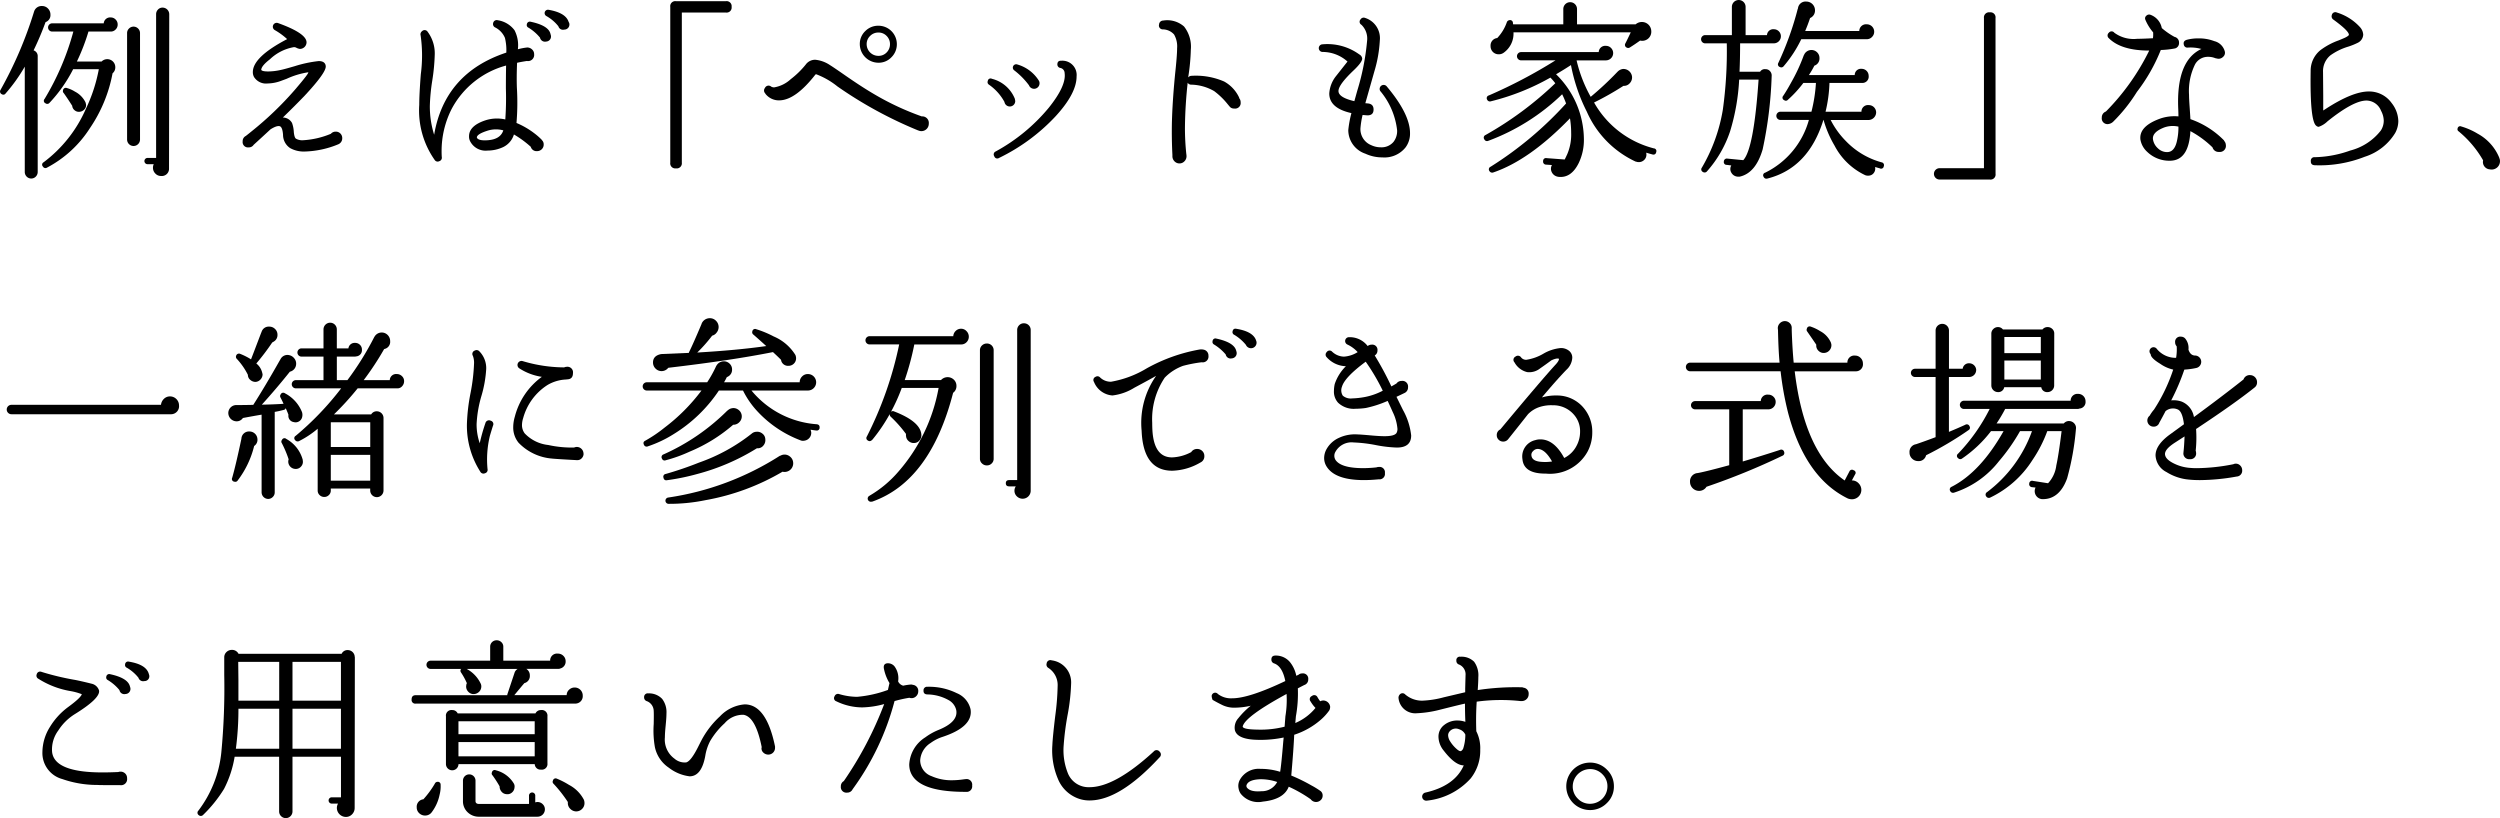
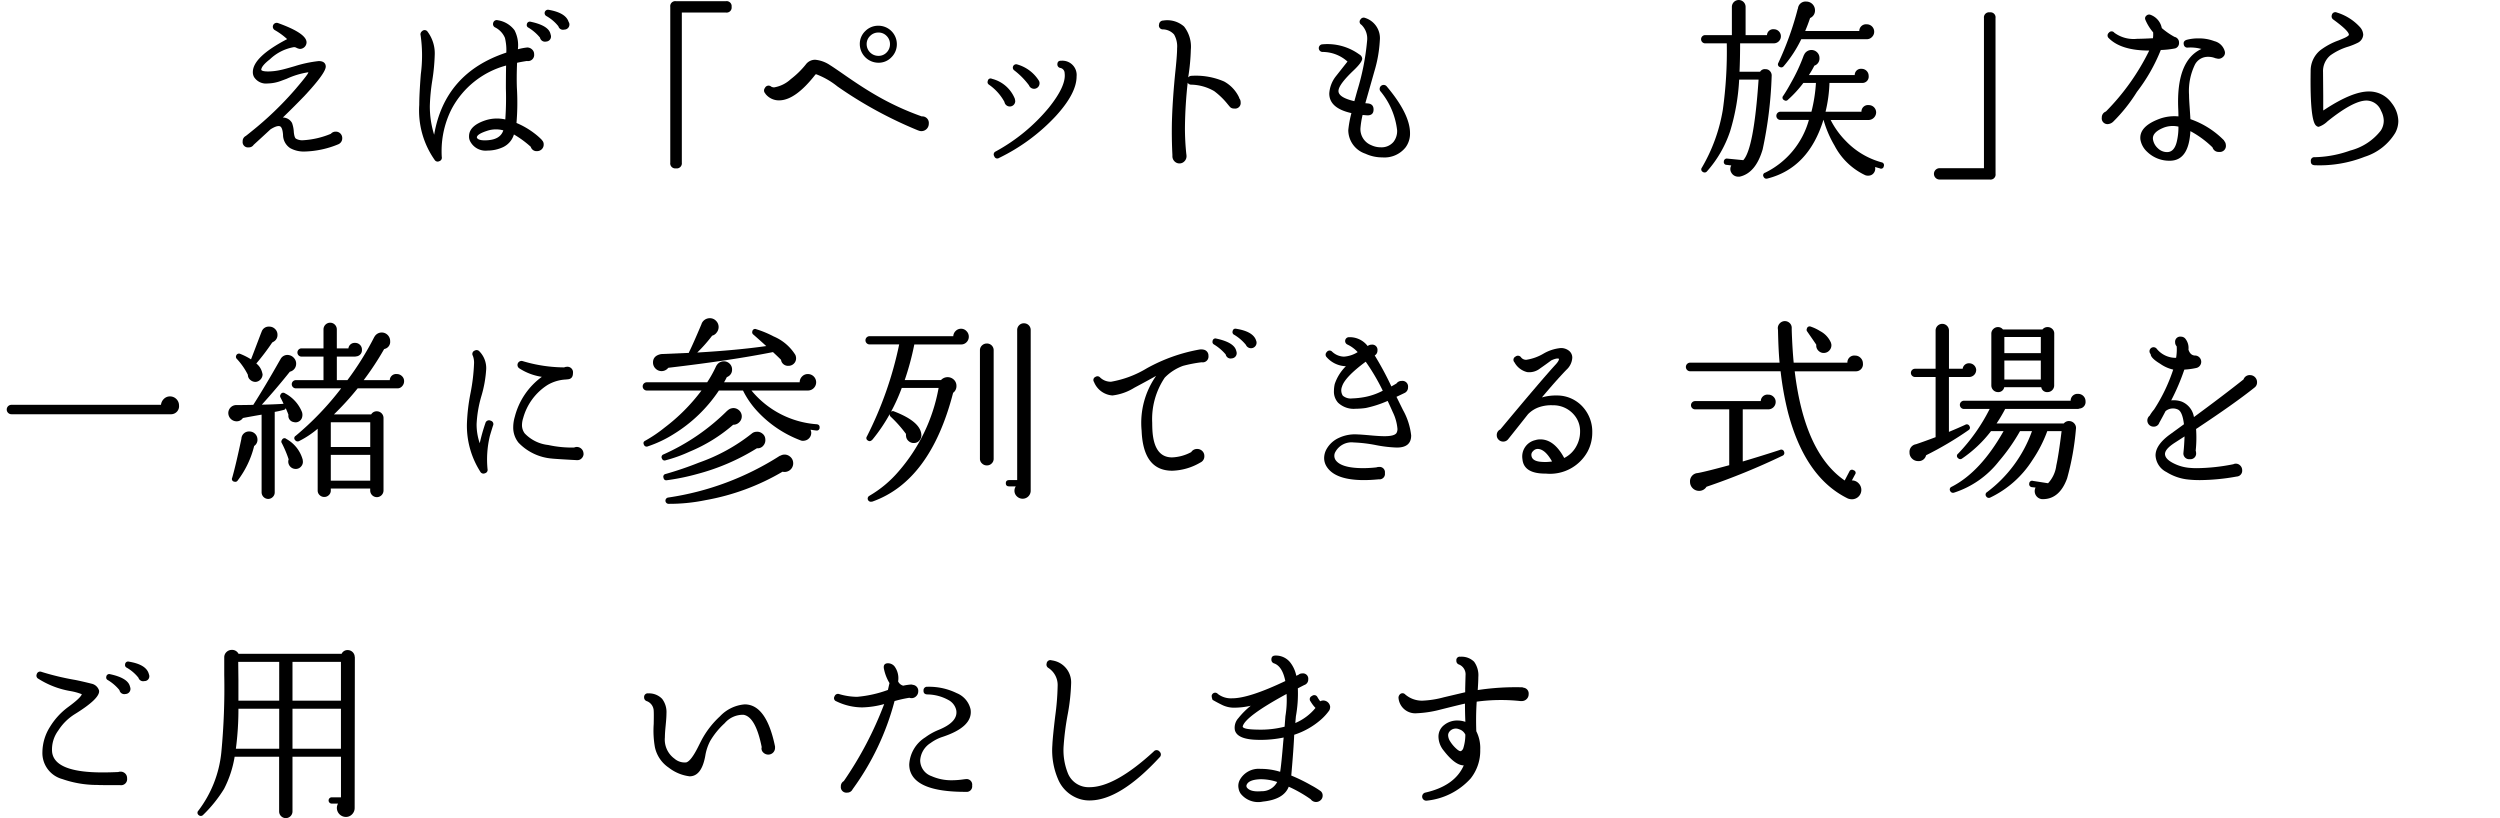
<svg xmlns="http://www.w3.org/2000/svg" width="280.6" height="91.822" viewBox="0 0 280.6 91.822">
  <g id="例えば_ペットも家族_なら_一緒に参列できる_式場を_ご用意いたします_" data-name="例えば ペットも家族 なら 一緒に参列できる 式場を ご用意いたします " transform="translate(-259.071 -3650.51)" style="isolation: isolate">
    <g id="グループ_10491" data-name="グループ 10491" style="isolation: isolate">
-       <path id="パス_755212" data-name="パス 755212" d="M264.733,3652.16a.812.812,0,0,1-.506.815l-.044.021a33.575,33.575,0,0,1-1.342,3.168.669.669,0,0,1,.462.682V3669.8a.738.738,0,0,1-.209.527.715.715,0,0,1-1.034,0,.734.734,0,0,1-.209-.527V3657.99A18.646,18.646,0,0,1,259.7,3661a.3.3,0,0,1-.418.088.329.329,0,0,1-.154-.485,44.729,44.729,0,0,0,3.762-8.777l.022-.066a.879.879,0,0,1,.88-.573.894.894,0,0,1,.671.288A.949.949,0,0,1,264.733,3652.16Zm7.546,1.1a.759.759,0,0,1-.231.56.737.737,0,0,1-.539.233H269a22.994,22.994,0,0,1-1.3,3.365h2.772a.9.9,0,0,1,1.54.639.854.854,0,0,1-.308.681,16.2,16.2,0,0,1-2.53,6.139,12.781,12.781,0,0,1-4.862,4.465.314.314,0,0,1-.418-.131.3.3,0,0,1,.066-.484,14.931,14.931,0,0,0,4.752-6.006,17.878,17.878,0,0,0,1.452-4.446h-2.882a16.157,16.157,0,0,1-2.662,3.786.322.322,0,0,1-.44.043.3.3,0,0,1-.11-.483,29.436,29.436,0,0,0,3.234-7.568h-2.376a.462.462,0,0,1,0-.924h5.786a.717.717,0,0,1,.792-.66.738.738,0,0,1,.539.23A.767.767,0,0,1,272.279,3653.26Zm-3.564,8.91a.67.67,0,0,1-.143.584.819.819,0,0,1-.539.3.726.726,0,0,1-.583-.166.71.71,0,0,1-.275-.516l-.022-.023q-.441-.7-.924-1.385a.305.305,0,0,1-.088-.309.32.32,0,0,1,.44-.263,3.378,3.378,0,0,1,.9.4,2.673,2.673,0,0,1,1.188,1.209Zm6.072,4a.726.726,0,1,1-1.452,0v-11.945a.708.708,0,0,1,.209-.506.715.715,0,0,1,1.034,0,.712.712,0,0,1,.209.506Zm3.256,3.322a.812.812,0,0,1-.9.77.851.851,0,0,1-.638-.276.9.9,0,0,1-.264-.648.874.874,0,0,1,.088-.4h-.66a.352.352,0,1,1,0-.7h.924v-16.127a.734.734,0,0,1,.209-.527.681.681,0,0,1,.517-.219.749.749,0,0,1,.748.746Z" />
      <path id="パス_755213" data-name="パス 755213" d="M297.484,3666.02a.721.721,0,0,1-.44.683,10.493,10.493,0,0,1-3.74.813,3.153,3.153,0,0,1-1.65-.373,1.781,1.781,0,0,1-.814-1.5c-.044-.585-.169-.91-.374-.968s-.55.045-1.034.351q-.879.814-1.892,1.739a.632.632,0,0,1-.55.287.6.6,0,0,1-.682-.682.642.642,0,0,1,.352-.6q.2-.152.66-.527a37.176,37.176,0,0,0,4.818-4.619q1.716-2,1.518-2a9.021,9.021,0,0,0-2.4.725l-.594.22a4.5,4.5,0,0,1-1.54.309,1.591,1.591,0,0,1-1.54-.727,1.128,1.128,0,0,1-.132-.551q0-1.692,3.85-3.7a7.578,7.578,0,0,0-1.386-1.012.436.436,0,0,1,.352-.793q3.19,1.146,3.212,2.157a.749.749,0,0,1-.748.748,1.177,1.177,0,0,1-.44-.155.556.556,0,0,0-.242-.042,5.157,5.157,0,0,0-2.684,1.363c-.645.5-.968.894-.968,1.187q.088.178.792.178a6.78,6.78,0,0,0,1.43-.178c.278-.056.792-.2,1.54-.418a13.928,13.928,0,0,1,2.684-.57q.639,0,.77.439a.926.926,0,0,1,.022.176q0,.728-2.376,3.278-1.056,1.1-2.442,2.443a1.184,1.184,0,0,1,1.034.615,3.52,3.52,0,0,1,.2,1.033c.044.412.125.655.242.727a1.4,1.4,0,0,0,.77.176,9.5,9.5,0,0,0,3.146-.725.709.709,0,0,1,.55-.242.714.714,0,0,1,.726.725Z" />
      <path id="パス_755214" data-name="パス 755214" d="M320.094,3666.725a.714.714,0,0,1-.22.539.745.745,0,0,1-.528.209.663.663,0,0,1-.7-.485,11.322,11.322,0,0,0-1.892-1.386,2.3,2.3,0,0,1-1.188,1.408,4.127,4.127,0,0,1-1.782.4,1.946,1.946,0,0,1-1.914-.99,1.122,1.122,0,0,1-.154-.615q0-1.189,1.87-1.8a4.238,4.238,0,0,1,2.2-.088,33.925,33.925,0,0,0,.066-3.476q0-1.3.022-2.575a9.811,9.811,0,0,0-6.116,4.885,10.447,10.447,0,0,0-1.122,4.774c0,.22.007.425.022.617a.4.4,0,0,1-.286.461.391.391,0,0,1-.506-.131,9.639,9.639,0,0,1-1.738-6.184c0-.8.059-1.957.176-3.453a15.981,15.981,0,0,0-.022-4.355.425.425,0,0,1,.154-.463.4.4,0,0,1,.638.066,4.05,4.05,0,0,1,.792,2.574,22.22,22.22,0,0,1-.275,2.881,22.067,22.067,0,0,0-.275,2.862,10.584,10.584,0,0,0,.484,3.234q1.188-6.932,8.1-9.219a5.849,5.849,0,0,0-.154-1.65,2.324,2.324,0,0,0-1.122-1.188.413.413,0,0,1-.2-.484.409.409,0,0,1,.528-.309,2.884,2.884,0,0,1,1.87,1.123,3.658,3.658,0,0,1,.374,2.133,6.769,6.769,0,0,1,1.034-.2.783.783,0,0,1,.561.221.7.7,0,0,1,.231.527.69.69,0,0,1-.792.77h-.044q-.705.111-1.078.2-.066,1.581-.022,2.793a27.563,27.563,0,0,1-.044,3.961,9.1,9.1,0,0,1,1.98,1.142,7.461,7.461,0,0,1,.836.727l.066.088A.626.626,0,0,1,320.094,3666.725Zm-4.532-1.584a3.134,3.134,0,0,0-1.65,0q-1.3.394-1.32.791l.022.066q.175.264.858.264Q315.209,3666.262,315.562,3665.141Zm5.324-10.715a.566.566,0,0,1-.506.748.575.575,0,0,1-.7-.44,5.094,5.094,0,0,0-1.3-1.123.315.315,0,0,1-.176-.373.339.339,0,0,1,.44-.285c1.3.277,2.038.719,2.2,1.318Zm2.068-1.342a.57.57,0,0,1-.55.748.535.535,0,0,1-.66-.373,4.605,4.605,0,0,0-1.342-1.145.377.377,0,0,1,.242-.705q1.914.332,2.244,1.344Z" />
      <path id="パス_755215" data-name="パス 755215" d="M341.187,3651.279a.564.564,0,0,1-.638.639H335.6v16.852a.574.574,0,0,1-.66.638.564.564,0,0,1-.638-.638v-17.491a.563.563,0,0,1,.638-.636h5.61A.563.563,0,0,1,341.187,3651.279Z" />
      <path id="パス_755216" data-name="パス 755216" d="M363.319,3664.393a.828.828,0,0,1-.836.836.759.759,0,0,1-.308-.067h-.022a46.74,46.74,0,0,1-9.086-4.949,8.683,8.683,0,0,0-2.376-1.365c-.059,0-.1.015-.11.045q-2.2,2.815-3.982,2.88a1.917,1.917,0,0,1-1.628-.748V3661a.452.452,0,0,1-.044-.615.445.445,0,0,1,.7-.155.649.649,0,0,0,.33.088,3.628,3.628,0,0,0,1.87-.924,9.817,9.817,0,0,0,1.672-1.628,1.3,1.3,0,0,1,1.078-.549,3.568,3.568,0,0,1,1.672.615q.264.155,1.5,1.012,2.112,1.473,3.564,2.31a30.451,30.451,0,0,0,5.214,2.42A.735.735,0,0,1,363.319,3664.393Zm-3.586-8.932a2.033,2.033,0,0,1-.605,1.473,1.971,1.971,0,0,1-1.463.617,2.1,2.1,0,0,1-2.09-2.09,1.971,1.971,0,0,1,.616-1.463,2.027,2.027,0,0,1,1.474-.6,2.066,2.066,0,0,1,2.068,2.068Zm-.77,0a1.268,1.268,0,0,0-.374-.914,1.24,1.24,0,0,0-.924-.385,1.274,1.274,0,0,0-.935.385,1.247,1.247,0,0,0-.385.914,1.313,1.313,0,0,0,1.32,1.318,1.235,1.235,0,0,0,.924-.384A1.293,1.293,0,0,0,358.963,3655.461Z" />
      <path id="パス_755217" data-name="パス 755217" d="M373.021,3661.84a.609.609,0,0,1-1.21.111,5.636,5.636,0,0,0-1.738-1.937.334.334,0,0,1-.132-.418.313.313,0,0,1,.462-.242,3.75,3.75,0,0,1,2.574,2.244Zm6.886-2.75q0,1.893-2.332,4.445a21.49,21.49,0,0,1-6.38,4.707.348.348,0,0,1-.528-.2.355.355,0,0,1,.154-.529,20.411,20.411,0,0,0,5.962-4.907q1.98-2.463,1.782-3.892a.594.594,0,0,0-.451-.572.4.4,0,0,1-.363-.44c.015-.266.162-.389.44-.375A1.6,1.6,0,0,1,379.907,3659.09Zm-4.158.769a.614.614,0,0,1-1.188.221,8.506,8.506,0,0,0-1.65-1.672.377.377,0,0,1,.352-.66,4.228,4.228,0,0,1,2.4,1.8A.534.534,0,0,1,375.749,3659.859Z" />
      <path id="パス_755218" data-name="パス 755218" d="M398.321,3661.994a.622.622,0,0,1-.7.7.7.7,0,0,1-.418-.109l-.132-.131-.22-.266a8.245,8.245,0,0,0-1.5-1.451,5.371,5.371,0,0,0-2.574-.726.433.433,0,0,1-.4-.219,50.122,50.122,0,0,0-.308,5.037,28.362,28.362,0,0,0,.154,2.971,1.446,1.446,0,0,1,.023.242.8.8,0,0,1-.232.57.771.771,0,0,1-1.122,0,.8.8,0,0,1-.23-.57v-.154q-.067-1.322-.067-2.662,0-2.621.374-6.448.221-2.045.22-2.838a2.691,2.691,0,0,0-.341-1.56,1.722,1.722,0,0,0-1.243-.572.43.43,0,0,1-.44-.551.462.462,0,0,1,.462-.44,2.848,2.848,0,0,1,2.343.67,3.673,3.673,0,0,1,.759,2.608,22.888,22.888,0,0,1-.286,3.037v.066a.456.456,0,0,1,.352-.178,7.968,7.968,0,0,1,3.674.639,3.97,3.97,0,0,1,1.694,1.826l-.021.022A.708.708,0,0,1,398.321,3661.994Z" />
      <path id="パス_755219" data-name="パス 755219" d="M416.83,3667.055a3.026,3.026,0,0,1-2.6,1.121,4.49,4.49,0,0,1-1.914-.418,2.8,2.8,0,0,1-1.914-2.639,11.993,11.993,0,0,1,.352-1.914q-2.485-.551-2.486-2.2a3.482,3.482,0,0,1,.726-1.914q.66-.836,1.32-1.672a4.189,4.189,0,0,0-2.794-1.078.429.429,0,0,1,0-.858,6.093,6.093,0,0,1,4.07,1.1l.132.088a.584.584,0,0,1,.242.4q.021.4-.968,1.342-1.693,1.607-1.694,2.311,0,.726,1.782,1.142l.33-1.187a27.21,27.21,0,0,0,1.1-5.588,2.154,2.154,0,0,0-.638-1.8.388.388,0,0,1-.088-.615.408.408,0,0,1,.506-.154,2.383,2.383,0,0,1,1.65,2.508,14.673,14.673,0,0,1-.616,3.5q-.506,1.783-1.012,3.564l.242.022q.682.044.682.683c0,.44-.227.658-.682.658-.029,0-.213-.013-.55-.043a9.946,9.946,0,0,0-.242,1.518,1.938,1.938,0,0,0,1.21,1.871,2.485,2.485,0,0,0,1.078.24,1.749,1.749,0,0,0,1.43-.615,1.987,1.987,0,0,0,.4-1.3,8.3,8.3,0,0,0-1.892-4.4.448.448,0,0,1,.7-.551q2.64,3.126,2.64,5.279A2.572,2.572,0,0,1,416.83,3667.055Z" />
-       <path id="パス_755220" data-name="パス 755220" d="M444.961,3667.582a.307.307,0,0,1-.418.264c-.22-.059-.454-.123-.7-.2a1.568,1.568,0,0,1,.022.264.814.814,0,0,1-.286.584.835.835,0,0,1-.616.209.643.643,0,0,1-.286-.066v.021a11.085,11.085,0,0,1-5.5-5.609,19.553,19.553,0,0,1-1.781-5.237q-.771.507-1.673,1.034a10.276,10.276,0,0,1,3.124,7.238,5.985,5.985,0,0,1-.572,2.707q-.858,1.758-2.332,1.561l-.087-.022a.929.929,0,0,1-.639-.551.841.841,0,0,1,.044-.746l-.659-.045a.334.334,0,0,1-.33-.4.312.312,0,0,1,.374-.33l2.045.154c.015-.014.11-.213.287-.594a5.608,5.608,0,0,0,.44-2.4,10.031,10.031,0,0,0-.133-1.627q-4.531,4.685-8.6,6.072a.354.354,0,0,1-.44-.154.315.315,0,0,1,.133-.485,40.379,40.379,0,0,0,8.469-7.1,9.524,9.524,0,0,0-.44-1.035,23.815,23.815,0,0,1-8.316,5.236.326.326,0,0,1-.418-.176.314.314,0,0,1,.132-.484,38.722,38.722,0,0,0,7.832-5.809,5.664,5.664,0,0,0-.549-.636,26.21,26.21,0,0,1-6.688,2.662.341.341,0,0,1-.418-.2.313.313,0,0,1,.2-.461,55.886,55.886,0,0,0,7.48-3.938H429.8a.463.463,0,0,1,0-.926h8.713a.728.728,0,0,1,.814-.7.779.779,0,0,1,.571.242.815.815,0,0,1-.571,1.387h-3.3a15.541,15.541,0,0,0,1.584,4.092,35.567,35.567,0,0,0,2.949-2.75l.065-.066a1.019,1.019,0,0,1,.594-.309.959.959,0,0,1,.694.23.971.971,0,0,1,.34.651.948.948,0,0,1-.264.724.853.853,0,0,1-.7.287,33.3,33.3,0,0,1-3.3,1.87,10.765,10.765,0,0,0,6.71,5.148A.3.3,0,0,1,444.961,3667.582Zm-.549-13.553a1.018,1.018,0,0,1-1.255,1.035q-.615.439-1.144.77a.335.335,0,0,1-.351.021.327.327,0,0,1-.155-.482q.154-.287.6-1.232H428.945a2.627,2.627,0,0,1-1.1,2.287.914.914,0,0,1-.55.176.9.9,0,0,1-.923-.924.84.84,0,0,1,.748-.9A4.905,4.905,0,0,0,428.2,3653a.349.349,0,0,1,.264-.221.318.318,0,0,1,.418.288c0,.013.008.074.022.175h5.632v-1.717a.77.77,0,1,1,1.54,0v1.717h6.578a1.054,1.054,0,0,1,.7-.263,1.048,1.048,0,0,1,1.057,1.054Z" />
      <path id="パス_755221" data-name="パス 755221" d="M458.958,3654.58a.79.79,0,0,1-.792.793h-3.785q0,1.693-.066,3.19h2.31a.612.612,0,0,1,.617-.288.639.639,0,0,1,.506.233.721.721,0,0,1,.175.539,45.94,45.94,0,0,1-1.011,8.226q-.771,2.643-2.553,3.059a1.135,1.135,0,0,1-.308,0,.87.87,0,0,1-.659-.451.786.786,0,0,1,0-.8l-.506-.066a.311.311,0,0,1-.33-.373.334.334,0,0,1,.4-.33l1.781.175q1.188-1.276,1.717-9.043h-2.179a24.061,24.061,0,0,1-1.012,5.788,12.912,12.912,0,0,1-2.6,4.509.336.336,0,0,1-.462.067.318.318,0,0,1-.111-.485,18.935,18.935,0,0,0,2.354-6.511,47.693,47.693,0,0,0,.441-7.436h-2.421a.463.463,0,0,1,0-.926h2.993v-3.168a.77.77,0,0,1,1.54,0v3.168h2.4a.7.7,0,0,1,.77-.658.789.789,0,0,1,.792.791Zm11.549,14.586a.3.3,0,0,1-.44.242c-.161-.045-.337-.095-.527-.154v.066a.8.8,0,0,1-.165.616.731.731,0,0,1-.54.287.929.929,0,0,1-.4-.045,7.488,7.488,0,0,1-3.454-3.323,12.111,12.111,0,0,1-1.232-2.88h-.022q-1.671,5.41-6.292,6.578a.342.342,0,0,1-.418-.2.3.3,0,0,1,.176-.461,9.358,9.358,0,0,0,4.907-5.918h-3.19a.462.462,0,0,1,0-.924h3.476a17.075,17.075,0,0,0,.506-3.235h-1.409a12.927,12.927,0,0,1-1.737,1.893.3.3,0,0,1-.418.043.3.3,0,0,1-.11-.484q.44-.66.88-1.473a19.666,19.666,0,0,0,1.43-3.08l.022-.024a.9.9,0,0,1,1.473-.306.864.864,0,0,1,.265.636.842.842,0,0,1-.572.86,10.238,10.238,0,0,1-.616,1.055h5.147a.692.692,0,0,1,.77-.7.787.787,0,0,1,.792.791.706.706,0,0,1-.748.793h-3.651a15.824,15.824,0,0,1-.44,3.235H468a.73.73,0,0,1,.813-.748.825.825,0,0,1,.836.836.868.868,0,0,1-.836.836h-4.268a9.432,9.432,0,0,0,1.717,2.375,8.753,8.753,0,0,0,4,2.377A.316.316,0,0,1,470.507,3669.166Zm-1.077-15.092a.812.812,0,0,1-.243.582.785.785,0,0,1-.593.254h-7.348a13.92,13.92,0,0,1-1.98,3.035.33.33,0,0,1-.418.09.315.315,0,0,1-.177-.463,34.746,34.746,0,0,0,2.179-6.072l.022-.021a.858.858,0,0,1,.945-.793.978.978,0,0,1,.969.968.91.91,0,0,1-.551.881q-.241.725-.549,1.451h6.071a.757.757,0,0,1,.837-.748.828.828,0,0,1,.836.836Z" />
      <path id="パス_755222" data-name="パス 755222" d="M483.052,3670.023a.565.565,0,0,1-.638.639H476.8a.638.638,0,1,1,0-1.275h4.95v-16.852a.574.574,0,0,1,.66-.639.564.564,0,0,1,.638.639Z" />
      <path id="パス_755223" data-name="パス 755223" d="M503.645,3655.307a.613.613,0,0,1-.44.636,9.792,9.792,0,0,1-1.606.178,19.639,19.639,0,0,1-2.684,4.707,18.19,18.19,0,0,1-2.663,3.344.973.973,0,0,1-.55.264.641.641,0,0,1-.725-.725.7.7,0,0,1,.461-.684,25.93,25.93,0,0,0,4.862-6.841q-3.145,0-4.531-1.385a.4.4,0,0,1,0-.617.384.384,0,0,1,.615,0,3.661,3.661,0,0,0,2.574.681q.594,0,1.76-.064a3.308,3.308,0,0,0,.022-.66,5.38,5.38,0,0,1-.88-1.43.376.376,0,0,1,.11-.43.437.437,0,0,1,.44-.121,1.979,1.979,0,0,1,1.3,1.5,7.988,7.988,0,0,0,1.43.99A.639.639,0,0,1,503.645,3655.307Zm5.257,11.484a.68.68,0,0,1-.769.77.7.7,0,0,1-.727-.506,10.9,10.9,0,0,0-2.485-1.826q-.177,3.321-2.311,3.322a3.567,3.567,0,0,1-2.529-.99,2.412,2.412,0,0,1-.77-1.387q-.177-1.539,2.354-2.4a4.98,4.98,0,0,1,1.914-.2c0-.25-.008-.527-.022-.836q-.242-5.41,2.6-6.732a4.5,4.5,0,0,0-1.517-.155.4.4,0,0,1-.462-.351q-.088-.4.351-.527a5.021,5.021,0,0,1,1.277-.155,4.839,4.839,0,0,1,1.8.309,1.613,1.613,0,0,1,1.189,1.209.609.609,0,0,1-.209.56.723.723,0,0,1-.562.209l-.307-.064a2.1,2.1,0,0,0-.815-.154,1.638,1.638,0,0,0-1.452.836,6.774,6.774,0,0,0-.681,3.431q0,.439.066,1.363.043.6.088,1.366a9.758,9.758,0,0,1,3.762,2.375l.044.088A.707.707,0,0,1,508.9,3666.791Zm-5.323-2.068a2.869,2.869,0,0,0-1.585.088q-1.363.527-1.276,1.32a1.7,1.7,0,0,0,.551,1.021,1.477,1.477,0,0,0,1.034.43c.528,0,.886-.373,1.078-1.121A6.881,6.881,0,0,0,503.579,3664.723Z" />
      <path id="パス_755224" data-name="パス 755224" d="M527.9,3665.447a6.191,6.191,0,0,1-3.42,2.662,13.83,13.83,0,0,1-5.6.948c-.308-.016-.454-.168-.44-.463a.389.389,0,0,1,.44-.44,12.514,12.514,0,0,0,3.982-.748,6.345,6.345,0,0,0,3.432-2.244,2.035,2.035,0,0,0,.33-1.1,2.449,2.449,0,0,0-.308-1.124,1.775,1.775,0,0,0-1.627-1.142q-1.476,0-4.378,2.332a2.625,2.625,0,0,1-.991.615.416.416,0,0,1-.263-.109q-.728-.507-.639-6.16a2.963,2.963,0,0,1,1.122-2.354,7.728,7.728,0,0,1,2.025-1.078c.322-.133.564-.234.725-.309.265-.132.4-.234.418-.308q.043-.417-1.737-1.715a.435.435,0,0,1-.177-.506.4.4,0,0,1,.572-.287,5.792,5.792,0,0,1,2.6,1.65,1.372,1.372,0,0,1,.353.836,1.074,1.074,0,0,1-.594.9,7.6,7.6,0,0,1-1.078.439,6.77,6.77,0,0,0-2.025.99,2.307,2.307,0,0,0-.813,1.869l.021,2.686v1.627l.308-.2q2.992-1.937,4.8-1.936a3.089,3.089,0,0,1,2.573,1.3,3.4,3.4,0,0,1,.748,2.023A2.812,2.812,0,0,1,527.9,3665.447Z" />
-       <path id="パス_755225" data-name="パス 755225" d="M539.667,3668.527a.939.939,0,0,1-1.144.991.827.827,0,0,1-.748-1.012,11.783,11.783,0,0,0-2.75-3.256.273.273,0,0,1-.11-.33.284.284,0,0,1,.4-.219,7.835,7.835,0,0,1,1.847.813,5.406,5.406,0,0,1,2.42,2.683l.067.2Z" />
      <path id="パス_755226" data-name="パス 755226" d="M279.165,3696.014a.9.9,0,0,1-.858.99H260.355a.528.528,0,0,1,0-1.057h16.786a1.065,1.065,0,0,1,.33-.67.951.951,0,0,1,.682-.275,1.014,1.014,0,0,1,1.012,1.012Z" />
      <path id="パス_755227" data-name="パス 755227" d="M292.987,3697.313a.739.739,0,0,1-.341.484.729.729,0,0,1-.6.088.706.706,0,0,1-.6-.815c-.058-.175-.161-.425-.308-.748a.281.281,0,0,1-.242.2c-.322.087-.652.162-.99.22v9.041a.7.7,0,0,1-.22.508.716.716,0,0,1-.528.219.749.749,0,0,1-.725-.727v-8.732q-.661.108-2.091.373l-.022.021a.831.831,0,0,1-.7.354.941.941,0,0,1-.924-.924.9.9,0,0,1,.858-.9h.066q.837,0,1.87-.024c.015,0,.022-.006.022-.021q1.32-2.068,2.9-4.862l.153-.263a.869.869,0,0,1,.924-.442.983.983,0,0,1,.616.375.93.93,0,0,1,.2.7.9.9,0,0,1-.7.792q-1.453,1.826-3.146,3.7,1.209-.021,2.332-.088a.146.146,0,0,1,.109,0q-.109-.264-.352-.727a.3.3,0,0,1,.022-.33.314.314,0,0,1,.484-.131,4.093,4.093,0,0,1,1.914,2.112A1.009,1.009,0,0,1,292.987,3697.313Zm-5.016,2.529a.839.839,0,0,1-.374.726,10.535,10.535,0,0,1-1.847,3.871.313.313,0,0,1-.375.133.3.3,0,0,1-.242-.439q.4-1.386,1.034-4.379a.845.845,0,0,1,.9-.815.9.9,0,0,1,.9.9Zm2.244-11.748a.842.842,0,0,1-.44.769l-.153.09a25.7,25.7,0,0,1-1.783,2.354,1.86,1.86,0,0,1,.661,1.033l.043.176a.841.841,0,0,1-.231.584.818.818,0,0,1-.561.275.879.879,0,0,1-.594-.232.718.718,0,0,1-.263-.561,7.543,7.543,0,0,0-1.232-1.781.325.325,0,0,1-.089-.354.331.331,0,0,1,.462-.218,7.385,7.385,0,0,1,1.211.615q.131-.328,1.1-2.881l.089-.221a.839.839,0,0,1,.858-.572.9.9,0,0,1,.648.264A.873.873,0,0,1,290.215,3688.094Zm2.662,14.761a.768.768,0,0,1-.616.288.828.828,0,0,1-.836-.836.779.779,0,0,1,.044-.243,12.714,12.714,0,0,0-.77-1.826.284.284,0,0,1,.022-.351.3.3,0,0,1,.485-.112,3.81,3.81,0,0,1,1.847,2.356v.064A.764.764,0,0,1,292.877,3702.855Zm11.55-9.568a.818.818,0,0,1-.219.57.686.686,0,0,1-.529.243h-4.466a32.1,32.1,0,0,1-2.662,2.925h4.18a.71.71,0,0,1,.639-.351.753.753,0,0,1,.747.748v8.141a.753.753,0,0,1-.747.748.751.751,0,0,1-.748-.748v-.221H296.2v.221a.687.687,0,0,1-.22.517.713.713,0,0,1-.505.209.743.743,0,0,1-.529-.209.689.689,0,0,1-.219-.517v-6.93a10.487,10.487,0,0,1-2.091,1.385.343.343,0,0,1-.44-.11.3.3,0,0,1,.066-.484,33.336,33.336,0,0,0,5.1-5.324h-5.082a.462.462,0,0,1,0-.924h3.1v-2.639h-2.464a.463.463,0,0,1,0-.926h2.464v-2.132a.753.753,0,0,1,.748-.749.751.751,0,0,1,.748.749v2.132h1.3a.7.7,0,0,1,.748-.615.749.749,0,0,1,.551.221.719.719,0,0,1,.219.527.7.7,0,0,1-.659.77l-.111.023h-2.046v2.639h1.188a33.1,33.1,0,0,0,3.014-4.84l.044-.066a.933.933,0,0,1,1.463-.155.958.958,0,0,1,.275.684.816.816,0,0,1-.637.879l-.044.023a32.5,32.5,0,0,1-2.288,3.475h2.925a.711.711,0,0,1,.792-.682.8.8,0,0,1,.573.231A.747.747,0,0,1,304.427,3693.287Zm-3.8,7.391v-2.772H296.2v2.772Zm0,3.785v-2.9H296.2v2.9Z" />
      <path id="パス_755228" data-name="パス 755228" d="M314.409,3698.279q-.132.4-.352,1.145a11.25,11.25,0,0,0-.264,3.74.389.389,0,0,1-.286.463.4.4,0,0,1-.528-.176,9.594,9.594,0,0,1-1.5-5.412,21.32,21.32,0,0,1,.4-3.389,21.309,21.309,0,0,0,.4-3.365,2.18,2.18,0,0,0-.132-.838.4.4,0,0,1,.22-.593.414.414,0,0,1,.506.087,2.685,2.685,0,0,1,.77,1.981,13.351,13.351,0,0,1-.539,3.037,13.361,13.361,0,0,0-.539,3.145,6.5,6.5,0,0,0,.352,2.156,20.25,20.25,0,0,1,.638-2.266.417.417,0,0,1,.594-.264A.392.392,0,0,1,314.409,3698.279Zm10.164,3.147a.724.724,0,0,1-.22.529.651.651,0,0,1-.528.2h-.044q-2.421-.132-2.75-.175a5.85,5.85,0,0,1-3.762-1.784,2.711,2.711,0,0,1-.594-1.736,4.218,4.218,0,0,1,.176-1.166,8,8,0,0,1,3.036-4.488,6.351,6.351,0,0,1-2.552-.969.453.453,0,0,1,.418-.791,16.468,16.468,0,0,0,4.642.7.742.742,0,0,1,.286-.066.623.623,0,0,1,.7.705c0,.439-.2.674-.594.7l-.2.021a4.482,4.482,0,0,0-2.068.618,6.412,6.412,0,0,0-2.728,3.716,2.588,2.588,0,0,0-.132.772,1.55,1.55,0,0,0,.308.945,4.286,4.286,0,0,0,2.64,1.3,12.287,12.287,0,0,0,2.9.285.791.791,0,0,1,.308-.066.751.751,0,0,1,.748.748Z" />
      <path id="パス_755229" data-name="パス 755229" d="M351.063,3698.5a.312.312,0,0,1-.374.33q-.043,0-.638-.088l.066.242a.856.856,0,0,1-.187.661.881.881,0,0,1-.6.33.687.687,0,0,1-.418-.045,12.76,12.76,0,0,1-4.752-3.168,9.722,9.722,0,0,1-1.694-2.42h-2.706a16.451,16.451,0,0,1-5.1,4.906,13.343,13.343,0,0,1-2.881,1.363.318.318,0,0,1-.419-.152c-.117-.221-.073-.383.132-.484a15.381,15.381,0,0,0,2.178-1.475,20.885,20.885,0,0,0,4.136-4.158h-6.138a.462.462,0,0,1,0-.924h6.777a13.269,13.269,0,0,0,1.011-1.826l.044-.067a.942.942,0,0,1,.814-.461.905.905,0,0,1,.649.264.877.877,0,0,1,.275.66.854.854,0,0,1-.462.791l-.132.067a5.3,5.3,0,0,1-.308.572h8.492a.905.905,0,0,1,.264-.648.875.875,0,0,1,.66-.276.924.924,0,0,1,0,1.848h-6.336a10.445,10.445,0,0,0,7.326,3.785C350.968,3698.156,351.078,3698.279,351.063,3698.5Zm-2.684-8.053a.833.833,0,0,1,.044.266.815.815,0,0,1-.253.615.842.842,0,0,1-.605.242.794.794,0,0,1-.792-.506l-.044-.175q-.4-.4-.9-.86-4.62.925-11.748,1.762l-.022.022a.941.941,0,0,1-1.408.066.931.931,0,0,1-.286-.684c0-.511.308-.828.924-.945q.638-.021,3.1-.131a.237.237,0,0,1,.044-.133q.418-.834,1.386-3.125v-.021a.987.987,0,0,1,.924-.615.934.934,0,0,1,.7.3.969.969,0,0,1,.286.694.985.985,0,0,1-.22.615.885.885,0,0,1-.506.352,16.963,16.963,0,0,1-1.672,1.892q4.511-.264,7.744-.726-.77-.7-1.43-1.276a.324.324,0,0,1-.132-.375.31.31,0,0,1,.441-.24,11.393,11.393,0,0,1,1.958.813,5.277,5.277,0,0,1,2.441,2.089Zm-6.072,6.6a.906.906,0,0,1-.209.8.942.942,0,0,1-.737.339,17.872,17.872,0,0,1-4.883,3.016,16.217,16.217,0,0,1-2.685.967.307.307,0,0,1-.418-.176.322.322,0,0,1,.176-.484,23.937,23.937,0,0,0,7.15-4.907l.066-.043a.9.9,0,0,1,.419-.22.884.884,0,0,1,.7.121A.915.915,0,0,1,342.307,3697.049Zm2.662,2.75a.923.923,0,0,1-.2.7.814.814,0,0,1-.616.33h-.132a24.455,24.455,0,0,1-6.688,2.883,24.956,24.956,0,0,1-3.41.7.3.3,0,0,1-.374-.264.31.31,0,0,1,.242-.439,38.415,38.415,0,0,0,3.74-1.277,20.3,20.3,0,0,0,5.918-3.256.821.821,0,0,1,.507-.2.9.9,0,0,1,.681.2A.814.814,0,0,1,344.969,3699.8Zm3.124,2.6a.966.966,0,0,1-.858,1.078.854.854,0,0,1-.33-.022,25.923,25.923,0,0,1-8.624,3.19,20.137,20.137,0,0,1-4.157.418.355.355,0,0,1-.067-.705,31.809,31.809,0,0,0,12.54-4.686l.089-.022a.867.867,0,0,1,.329-.109.937.937,0,0,1,.715.209A.927.927,0,0,1,348.093,3702.4Z" />
      <path id="パス_755230" data-name="パス 755230" d="M367.809,3688.293a.854.854,0,0,1-.253.627.826.826,0,0,1-.605.252h-5.258a30.671,30.671,0,0,1-1.078,4h4.071a1.009,1.009,0,0,1,1.451-.043.953.953,0,0,1,.286.7.917.917,0,0,1-.374.769q-2.552,9.9-9.064,12.211h-.044a.365.365,0,0,1-.44-.175.348.348,0,0,1,.176-.485l.022-.021a12.616,12.616,0,0,0,3.19-2.662,19.532,19.532,0,0,0,4.532-9.416h-4.136a20.348,20.348,0,0,1-1.21,2.683.314.314,0,0,1,.352-.045q2.97,1.146,3.058,2.619a.856.856,0,0,1-.209.627.788.788,0,0,1-.583.3.85.85,0,0,1-.627-.209.8.8,0,0,1-.3-.584.5.5,0,0,1,0-.218,14.179,14.179,0,0,0-1.739-1.959.327.327,0,0,1-.088-.286,18.752,18.752,0,0,1-1.914,2.838c-.191.221-.374.264-.55.133a.3.3,0,0,1-.11-.441,41.268,41.268,0,0,0,3.631-10.34h-3.323a.462.462,0,0,1,0-.924h9.394a.876.876,0,0,1,.275-.594.841.841,0,0,1,.6-.242.807.807,0,0,1,.605.264A.864.864,0,0,1,367.809,3688.293ZM370.6,3702a.717.717,0,0,1-.221.527.738.738,0,0,1-.55.221.748.748,0,0,1-.539-.221.7.7,0,0,1-.231-.527v-12.166a.732.732,0,0,1,.231-.551.767.767,0,0,1,.539-.218.75.75,0,0,1,.771.769Zm4.157,3.586a.9.9,0,0,1-.9.9.911.911,0,0,1-.649-.263.853.853,0,0,1-.274-.639.821.821,0,0,1,.153-.484h-.748c-.249,0-.374-.118-.374-.352s.125-.352.374-.352h.9v-16.83a.743.743,0,0,1,.22-.55.718.718,0,0,1,.528-.219.749.749,0,0,1,.77.769Z" />
      <path id="パス_755231" data-name="パス 755231" d="M394.709,3690.447a.652.652,0,0,1-.748.727h-.044a15.3,15.3,0,0,0-2.068.4,5.5,5.5,0,0,0-1.98,1.254l-.066.067a8.338,8.338,0,0,0-1.408,5.06q0,.417.022.836.176,3.055,2.2,3.057a4.9,4.9,0,0,0,2.156-.594.761.761,0,0,1,.66-.352.792.792,0,0,1,.583.231.765.765,0,0,1,.231.56.753.753,0,0,1-.44.727,6.591,6.591,0,0,1-3.168.924q-3.257,0-3.432-4.488a9.172,9.172,0,0,1,1.628-6.161q-.814.464-2.442,1.332a5.952,5.952,0,0,1-2.464.87,2.414,2.414,0,0,1-2.068-1.518.379.379,0,0,1,.176-.572.39.39,0,0,1,.506.066,1.718,1.718,0,0,0,1.232.483,11.551,11.551,0,0,0,4-1.5,19.044,19.044,0,0,1,5.9-2.111,1.234,1.234,0,0,1,.616.045A.678.678,0,0,1,394.709,3690.447Zm3.146-.461a.586.586,0,0,1-.528.748.559.559,0,0,1-.682-.439,5.411,5.411,0,0,0-1.32-1.123.322.322,0,0,1-.154-.373.317.317,0,0,1,.418-.287q1.958.419,2.222,1.32Zm2.244-1.123a.624.624,0,0,1-1.188.354,5.032,5.032,0,0,0-1.3-1.123.331.331,0,0,1-.2-.373c.044-.25.183-.352.418-.309q1.891.307,2.222,1.3Z" />
      <path id="パス_755232" data-name="パス 755232" d="M415.857,3700.744a14.553,14.553,0,0,1-2.4-.285,15.9,15.9,0,0,0-2.441-.287,2.062,2.062,0,0,0-2.047,1.035.873.873,0,0,0,0,.924q.616.922,3.124.924a13.582,13.582,0,0,0,1.474-.088.717.717,0,0,1,.264-.045.6.6,0,0,1,.682.682.613.613,0,0,1-.682.705h-.021q-.881.087-1.651.087-3.189,0-4.158-1.474a1.792,1.792,0,0,1-.308-1.012,2.089,2.089,0,0,1,.308-1.056,2.989,2.989,0,0,1,1.375-1.209,4.2,4.2,0,0,1,2.058-.375q.285,0,1.517.111.947.087,1.518.088c.734,0,1.181-.117,1.342-.354a.9.9,0,0,0,.11-.482,5.3,5.3,0,0,0-.527-1.871q-.309-.7-.573-1.254a12.339,12.339,0,0,1-2.442.793,8.238,8.238,0,0,1-1.144.088,2.557,2.557,0,0,1-1.98-.682,1.837,1.837,0,0,1-.462-1.32,3.616,3.616,0,0,1,.088-.772,5.044,5.044,0,0,1,1.254-2,2.988,2.988,0,0,1-2.156-1.011.4.4,0,0,1,0-.573.387.387,0,0,1,.616-.043,2,2,0,0,0,1.32.551,3.3,3.3,0,0,0,1.541-.508,3.673,3.673,0,0,0-1.166-.857.432.432,0,0,1,.131-.815,2.528,2.528,0,0,1,2.157.991.7.7,0,0,1,.44-.155.584.584,0,0,1,.659.661.62.62,0,0,1-.307.55,34.758,34.758,0,0,1,1.869,3.477c.235-.133.426-.242.572-.33a.686.686,0,0,1,.572-.287.632.632,0,0,1,.726.705.681.681,0,0,1-.418.66c-.147.072-.44.213-.88.418l.727,1.473a7.551,7.551,0,0,1,.923,2.861Q417.463,3700.743,415.857,3700.744Zm-1.584-6.381a23.3,23.3,0,0,0-1.914-3.256q-2.354,1.742-2.662,2.8a1.122,1.122,0,0,0,.088,1.012,1.375,1.375,0,0,0,1.056.309,9.168,9.168,0,0,0,1.409-.155A7.262,7.262,0,0,0,414.273,3694.363Z" />
      <path id="パス_755233" data-name="パス 755233" d="M437.255,3701.207a4.808,4.808,0,0,1-4.642,2.463c-.191,0-.389-.008-.594-.022q-1.937-.155-2.068-1.6a1.877,1.877,0,0,1,1.43-2.135,1.823,1.823,0,0,1,.572-.088q1.561,0,2.684,2.09a3.107,3.107,0,0,0,1.408-1.408,3.315,3.315,0,0,0,.374-1.539,2.78,2.78,0,0,0-.616-1.826,3.055,3.055,0,0,0-2.464-1.145,4.183,4.183,0,0,0-1.54.221,3.185,3.185,0,0,0-1.232.791q-.726.926-2.222,2.8a.687.687,0,0,1-.55.264.706.706,0,0,1-.517-.209.675.675,0,0,1-.209-.5.685.685,0,0,1,.4-.66q4.686-5.631,6.248-7.324c.234-.266.345-.463.33-.6q-.243-.108-.858.178-.617.46-1.254.9a1.95,1.95,0,0,1-1.452.418,2.214,2.214,0,0,1-1.43-1.1.4.4,0,0,1,.11-.637.428.428,0,0,1,.638.088.7.7,0,0,0,.594.264,5.346,5.346,0,0,0,1.936-.7,4.731,4.731,0,0,1,1.914-.616,1.446,1.446,0,0,1,.924.3.972.972,0,0,1,.374.8,1.972,1.972,0,0,1-.66,1.342q-1.145,1.189-2.75,3.1a5.654,5.654,0,0,1,1.694-.218,3.878,3.878,0,0,1,3.08,1.5,4.13,4.13,0,0,1,.88,2.662A4.511,4.511,0,0,1,437.255,3701.207Zm-3.982,1.1q-.792-1.41-1.628-1.409a.7.7,0,0,0-.506.252.543.543,0,0,0-.176.518c.058.41.44.639,1.144.682A5.142,5.142,0,0,0,433.273,3702.307Z" />
      <path id="パス_755234" data-name="パス 755234" d="M468.165,3691.307a.786.786,0,0,1-.77.879h-6.886q1.1,9.152,5.61,12.253l.528-1.011a.313.313,0,0,1,.484-.131.289.289,0,0,1,.154.461l-.374.7.022-.024a1,1,0,0,1,.748.321,1.051,1.051,0,0,1-.748,1.793,1.243,1.243,0,0,1-.462-.088q-4.818-2.355-6.732-9.725a35.061,35.061,0,0,1-.814-4.554H448.8a.484.484,0,1,1,0-.967h10.01q-.132-1.429-.176-3.631l-.022-.219a.783.783,0,0,1,.22-.562.794.794,0,0,1,.55-.252.785.785,0,0,1,.561.218.734.734,0,0,1,.231.551v.221q.066,2.045.22,3.674h6.028a.768.768,0,0,1,.858-.793.837.837,0,0,1,.627.263A.869.869,0,0,1,468.165,3691.307Zm-8.844,9.922a.333.333,0,0,1-.2.439,76.8,76.8,0,0,1-8.514,3.477.956.956,0,0,1-.836.46,1.012,1.012,0,0,1-1.012-1.011.924.924,0,0,1,.869-.99q.869-.153,3.531-.879v-6.27h-3.828a.463.463,0,0,1,0-.926h7.37a.747.747,0,0,1,.836-.724.807.807,0,0,1,.594.242.779.779,0,0,1,.242.572.827.827,0,0,1-.836.836h-2.86v5.852q2.156-.639,4.18-1.3A.325.325,0,0,1,459.321,3701.229Zm5.3-12.079a.846.846,0,0,1-.176.639.828.828,0,0,1-.572.33.8.8,0,0,1-.627-.178.831.831,0,0,1-.319-.57v-.178q-.462-.68-1.012-1.472a.291.291,0,0,1-.044-.309.316.316,0,0,1,.44-.242,4.86,4.86,0,0,1,1.056.506,2.648,2.648,0,0,1,1.21,1.3Z" />
      <path id="パス_755235" data-name="パス 755235" d="M480.876,3692.055a.786.786,0,0,1-.77.769h-2.288v6.16q1.056-.439,1.827-.793a.324.324,0,0,1,.483.155.311.311,0,0,1-.109.441,37.94,37.94,0,0,1-4.752,2.815l-.022.044a.836.836,0,0,1-.881.616.947.947,0,0,1-.681-.276.915.915,0,0,1-.287-.691.861.861,0,0,1,.727-.924q1.034-.351,2.2-.793v-6.754h-2.31a.462.462,0,0,1,0-.924h2.31v-4.291a.748.748,0,0,1,1.5,0v4.291h1.54a.7.7,0,0,1,.748-.615.788.788,0,0,1,.77.77Zm12.276,3.5a.735.735,0,0,1-.682.812l-.154.045h-8.184a16.813,16.813,0,0,1-.967,1.629h7.545a.744.744,0,0,1,.683-.266.785.785,0,0,1,.527.3.749.749,0,0,1,.154.584,29.83,29.83,0,0,1-.99,5.543q-.836,2.289-2.662,2.332a.9.9,0,0,1-.88-1.3l-.4-.044a.337.337,0,0,1-.308-.418.316.316,0,0,1,.418-.286l1.694.264a3.557,3.557,0,0,0,.925-2q.262-1.166.593-3.85h-1.606a14.863,14.863,0,0,1-1.672,3.256,11.459,11.459,0,0,1-4.73,4.2.341.341,0,0,1-.439-.11.327.327,0,0,1,.087-.506,14.764,14.764,0,0,0,5.038-6.842H485.8a21.321,21.321,0,0,1-2.376,3.389,10.468,10.468,0,0,1-5.037,3.52.344.344,0,0,1-.418-.176.322.322,0,0,1,.153-.484q3.234-1.65,5.831-6.249h-1.409a13.987,13.987,0,0,1-3.256,3.081.321.321,0,0,1-.439-.045.307.307,0,0,1,0-.506,20.5,20.5,0,0,0,3.542-5.016h-2.883a.462.462,0,1,1,0-.924H491.48a.764.764,0,0,1,.836-.769.825.825,0,0,1,.836.836Zm-3.52-1.783a.748.748,0,0,1-.748.748.655.655,0,0,1-.7-.549h-4.158a.673.673,0,0,1-.7.549.751.751,0,0,1-.748-.748v-5.831a.7.7,0,0,1,.221-.5.715.715,0,0,1,.527-.219.688.688,0,0,1,.551.264h4.443a.709.709,0,0,1,.572-.264.734.734,0,0,1,.529.209.681.681,0,0,1,.219.515Zm-1.5-3.629v-1.805h-4.092v1.805Zm0,2.968v-2.132h-4.092v2.132Z" />
      <path id="パス_755236" data-name="パス 755236" d="M512.4,3693.4a.7.7,0,0,1-.263.594q-2.244,1.8-6.579,4.664a13.763,13.763,0,0,1-.043,2.442.594.594,0,0,1,.043.22.632.632,0,0,1-.7.727.645.645,0,0,1-.725-.639l.021-.242q.066-.551.111-1.672l-1.056.682q-1.278.814-1.122,1.43.109.486.934.9a4.808,4.808,0,0,0,1.706.506,8.914,8.914,0,0,0,.923.045,21.782,21.782,0,0,0,4.092-.442.6.6,0,0,1,.265-.064.68.68,0,0,1,.516.219.71.71,0,0,1,.209.5.653.653,0,0,1-.616.727,23.815,23.815,0,0,1-4.113.4,11.791,11.791,0,0,1-1.519-.087,5.664,5.664,0,0,1-2.244-.815,2.209,2.209,0,0,1-1.231-1.869q0-1.189,1.649-2.377l1.54-1.121c-.117-.982-.359-1.541-.725-1.672a1.307,1.307,0,0,0-1.342.2q-.353.682-.7,1.3a.638.638,0,0,1-.638.44.69.69,0,0,1-.44-1.233,4.014,4.014,0,0,1,.484-.681,19.25,19.25,0,0,0,2.155-4.489,4.093,4.093,0,0,1-1.473-.66q-1.056-.639-1.057-1.078a.454.454,0,1,1,.7-.572,2.734,2.734,0,0,0,2.155.99,5.607,5.607,0,0,0,.067-1.275l-.023-.045a.616.616,0,0,1-.153-.418.574.574,0,0,1,.66-.637.63.63,0,0,1,.462.2,1.654,1.654,0,0,1,.374,1.254c.132.41.358.631.682.66h.044a.709.709,0,0,1,.11,1.409,8.49,8.49,0,0,1-1.3.175,24.482,24.482,0,0,1-1.473,3.453,2.684,2.684,0,0,1,1.166.133,2.251,2.251,0,0,1,1.385,1.739q3.235-2.376,5.567-4.225a.724.724,0,0,1,.725-.484.789.789,0,0,1,.792.792Z" />
      <path id="パス_755237" data-name="パス 755237" d="M273.335,3737.865a.682.682,0,0,1-.77.772q-2.421,0-2.552-.024a11.842,11.842,0,0,1-3.938-.658,3.028,3.028,0,0,1-2.244-3.037,5.411,5.411,0,0,1,.858-2.838,7.8,7.8,0,0,1,2.046-2.223c.938-.687,1.444-1.166,1.518-1.429a6.62,6.62,0,0,0-1.276-.352,9.769,9.769,0,0,1-3.608-1.387.389.389,0,0,1-.176-.5.393.393,0,0,1,.55-.264,29.31,29.31,0,0,0,3.762.9q.681.132,1.914.44a1.123,1.123,0,0,1,.77.748q.154.882-2.772,2.683a5.881,5.881,0,0,0-1.8,1.8,3.568,3.568,0,0,0-.7,2.4q.242,2.31,5.654,2.311c.557,0,1.151-.016,1.782-.045a.65.65,0,0,1,.242-.043.738.738,0,0,1,.528.209A.71.71,0,0,1,273.335,3737.865Zm.352-10.207a.573.573,0,0,1-.528.748.559.559,0,0,1-.682-.439,5.031,5.031,0,0,0-1.3-1.123.317.317,0,0,1-.176-.373.331.331,0,0,1,.44-.287q1.935.418,2.2,1.32Zm2.112-1.429a.539.539,0,0,1-.528.726.548.548,0,0,1-.66-.375,4.607,4.607,0,0,0-1.3-1.121.331.331,0,0,1-.2-.375.337.337,0,0,1,.44-.309q1.869.311,2.2,1.3Z" />
      <path id="パス_755238" data-name="パス 755238" d="M298.9,3724.27l-.022,16.918a.991.991,0,0,1-.285.714.935.935,0,0,1-.7.3,1.017,1.017,0,0,1-1.012-1.013.985.985,0,0,1,.132-.483h-.726a.353.353,0,0,1,0-.705h1.055v-4.555H291.9v6.139a.748.748,0,0,1-1.5,0v-6.139h-4.994a12.1,12.1,0,0,1-1.188,3.61,15.069,15.069,0,0,1-2.376,2.947.348.348,0,0,1-.462,0,.326.326,0,0,1-.044-.506,12.933,12.933,0,0,0,2.574-6.512,75.84,75.84,0,0,0,.33-8.734v-1.957a.8.8,0,0,1,.253-.6.846.846,0,0,1,.6-.24.8.8,0,0,1,.749.439h11.572a.72.72,0,0,1,.681-.417.787.787,0,0,1,.792.791Zm-8.491,10.275v-4.488h-4.576a33.969,33.969,0,0,1-.287,4.488Zm0-5.391V3724.8h-4.6l.022,2.045v2.31Zm6.929,0V3724.8H291.9v4.355Zm0,5.391v-4.488H291.9v4.488Z" />
-       <path id="パス_755239" data-name="パス 755239" d="M324.476,3728.582a.821.821,0,0,1-.66.881.8.8,0,0,1-.22.021H305.732a.409.409,0,0,1-.462-.463c0-.322.154-.482.462-.482h10.274a.411.411,0,0,1,.022-.133l.814-2.441a.815.815,0,0,1,.33-.375h-5.72a3.644,3.644,0,0,1,1.584,1.672.748.748,0,0,1,.044.441.825.825,0,0,1-.352.549.882.882,0,0,1-.638.154.867.867,0,0,1-.539-.351.8.8,0,0,1-.143-.639.436.436,0,0,1,.066-.221,7.581,7.581,0,0,0-.66-1.209.336.336,0,0,1-.022-.351l.044-.045H307.4a.462.462,0,0,1,0-.924h6.688V3723.1a.714.714,0,0,1,.726-.725.734.734,0,0,1,.528.209.68.68,0,0,1,.22.516v1.562h5.258a.769.769,0,0,1,.858-.791.854.854,0,0,1,.627.252.828.828,0,0,1,.253.6.792.792,0,0,1-.594.815.4.4,0,0,1-.176.043H318.14a.848.848,0,0,1,.4.748.819.819,0,0,1-.616.857q-.287.331-1.122,1.344h5.874a.809.809,0,0,1,.264-.6.893.893,0,0,1,.638-.254.9.9,0,0,1,.9.9Zm-15.95,10.01a3.674,3.674,0,0,1-.11,1.1,4.917,4.917,0,0,1-.9,2,.9.9,0,0,1-.726.354.926.926,0,0,1-.671-.266.874.874,0,0,1-.275-.658.836.836,0,0,1,.748-.9,10.549,10.549,0,0,0,1.276-1.739.341.341,0,0,1,.286-.22A.312.312,0,0,1,308.526,3738.592Zm11.99-2.4a.632.632,0,0,1-.726.7.641.641,0,0,1-.7-.617h-8.558a.7.7,0,0,1-1.408-.021v-5.346a.622.622,0,0,1,.7-.7.654.654,0,0,1,.616.373h8.734a.654.654,0,0,1,.616-.373.632.632,0,0,1,.726.7Zm-1.43-3.277v-1.451h-8.558v1.451Zm0,2.486v-1.6h-8.558v1.6Zm1.144,5.94a.826.826,0,0,1-.836.836H312.86a1.793,1.793,0,0,1-1.309-.506,1.686,1.686,0,0,1-.517-1.254v-2.287a.7.7,0,1,1,1.408,0v2.287c0,.221.139.33.418.33h5.588v-.9a.352.352,0,1,1,.7,0v.726a.779.779,0,0,1,.242-.045.81.81,0,0,1,.594.243A.786.786,0,0,1,320.23,3741.342Zm-3.41-2.442a.793.793,0,0,1-.286.561.752.752,0,0,1-.616.187.775.775,0,0,1-.55-.275.886.886,0,0,1-.22-.6,12.665,12.665,0,0,0-.792-1.231.292.292,0,0,1-.066-.353.307.307,0,0,1,.44-.219,3.269,3.269,0,0,1,1.98,1.43A.672.672,0,0,1,316.82,3738.9Zm7.854,1.76a.889.889,0,0,1-.275.649.916.916,0,0,1-.671.275.949.949,0,0,1-.66-.3.9.9,0,0,1-.264-.648v-.112a14.916,14.916,0,0,0-1.606-2.045.289.289,0,0,1-.066-.351.308.308,0,0,1,.44-.221,8.819,8.819,0,0,1,1.364.7,3.917,3.917,0,0,1,1.672,1.674A1.045,1.045,0,0,1,324.674,3740.66Z" />
      <path id="パス_755240" data-name="パス 755240" d="M346.062,3734.457a.753.753,0,0,1-.748.748.782.782,0,0,1-.561-.221.632.632,0,0,1-.209-.527l.022-.088q-.683-3.409-2.045-3.631a2.694,2.694,0,0,0-2.113.946,8.562,8.562,0,0,0-1.628,2,5.44,5.44,0,0,0-.55,1.671q-.417,2.289-1.76,2.289a4.76,4.76,0,0,1-2.332-.968,3.7,3.7,0,0,1-1.562-2.309,10.7,10.7,0,0,1-.132-2.6c.014-.761.014-1.246,0-1.451a1.2,1.2,0,0,0-.748-1.1.434.434,0,0,1-.33-.442.409.409,0,0,1,.484-.439,2.02,2.02,0,0,1,1.54.617,2.447,2.447,0,0,1,.485,1.627q0,.464-.089,1.354t-.088,1.33a2.646,2.646,0,0,0,1.078,2.4,1.737,1.737,0,0,0,1.32.418q.551-.153,1.386-1.848c.235-.468.4-.793.506-.968a9.994,9.994,0,0,1,1.892-2.354,4.281,4.281,0,0,1,2.772-1.342q2.442,0,3.41,4.731Z" />
      <path id="パス_755241" data-name="パス 755241" d="M362.136,3728.1a.759.759,0,0,1-.22.539.731.731,0,0,1-.55.232.573.573,0,0,1-.22-.045,13.871,13.871,0,0,0-1.672.373,29.457,29.457,0,0,1-4.708,9.9.655.655,0,0,1-.617.375.623.623,0,0,1-.7-.7.651.651,0,0,1,.33-.594,40.479,40.479,0,0,0,4.533-8.647,9.948,9.948,0,0,1-2.464.375,6.681,6.681,0,0,1-2.9-.681.374.374,0,0,1-.2-.573.4.4,0,0,1,.506-.242,7.232,7.232,0,0,0,2.023.309,13.342,13.342,0,0,0,3.455-.772c.044-.189.1-.447.175-.769a4.965,4.965,0,0,1-.615-1.563c-.088-.394.029-.615.352-.658a.957.957,0,0,1,.814.328,2.231,2.231,0,0,1,.418,1.7.87.87,0,0,0,.571.484,6.06,6.06,0,0,1,.925-.133l.2.045A.672.672,0,0,1,362.136,3728.1Zm6.05,10.582a.623.623,0,0,1-.705.705h-.087q-5.589,0-6.205-2.487a2.687,2.687,0,0,1-.065-.593,3.836,3.836,0,0,1,1.8-3.037,6.81,6.81,0,0,1,1.495-.836q2.223-.9,1.98-2.221a1.712,1.712,0,0,0-.9-1.145,4.991,4.991,0,0,0-2.354-.615q-.439-.022-.418-.441a.393.393,0,0,1,.44-.418,7.043,7.043,0,0,1,3.289.715,2.577,2.577,0,0,1,1.552,1.816q.307,1.957-3.169,3.1a4.717,4.717,0,0,0-1.32.681,2.474,2.474,0,0,0-1.166,1.957,1.892,1.892,0,0,0,1.276,1.762,5.47,5.47,0,0,0,2.288.461,9.315,9.315,0,0,0,1.365-.109l.2-.022A.631.631,0,0,1,368.186,3738.68Z" />
      <path id="パス_755242" data-name="パス 755242" d="M389.224,3734.875a.426.426,0,0,1,0,.637q-4.465,4.839-7.854,4.84a3.6,3.6,0,0,1-1.5-.307,3.892,3.892,0,0,1-2.057-2.113,8.176,8.176,0,0,1-.627-3.762q.043-.968.33-3.344a28.349,28.349,0,0,0,.264-3.3,2.29,2.29,0,0,0-1.034-2.045.428.428,0,0,1-.2-.5.419.419,0,0,1,.572-.352,2.485,2.485,0,0,1,2.178,2.551,22.712,22.712,0,0,1-.374,3.455,30.54,30.54,0,0,0-.462,3.5,6.952,6.952,0,0,0,.462,3.144,2.5,2.5,0,0,0,2.442,1.584q2.838,0,7.194-4A.421.421,0,0,1,389.224,3734.875Z" />
      <path id="パス_755243" data-name="パス 755243" d="M408.36,3729.9a.69.69,0,0,1-.11.373,6,6,0,0,1-.924,1.014,8.557,8.557,0,0,1-2.993,1.693q-.064,1.542-.329,4.577a19.3,19.3,0,0,1,2.244,1.1,9.1,9.1,0,0,1,1.067.66.626.626,0,0,1,.209.506.657.657,0,0,1-.22.494.748.748,0,0,1-1.122-.1,15.07,15.07,0,0,0-2.464-1.408q-.55,1.43-2.9,1.671a2.505,2.505,0,0,1-2.486-.88,1.442,1.442,0,0,1-.242-.594,1.411,1.411,0,0,1,.154-.99,2.416,2.416,0,0,1,2.31-1.209,7.294,7.294,0,0,1,2.2.33q.132-.747.352-3.411l.044-.439a12.6,12.6,0,0,1-2.816.264q-2.4-.024-2.662-1.1a1.585,1.585,0,0,1,.4-1.344,8.776,8.776,0,0,1,1.386-1.384,8.631,8.631,0,0,1-1.8.218,3.07,3.07,0,0,1-1.342-.273c-.382-.184-.763-.385-1.144-.606-.118-.308-.132-.513-.044-.615a.391.391,0,0,1,.638-.045,2.411,2.411,0,0,0,1.606.485q1.892,0,5.962-1.936-.33-1.652-1.254-1.98a.43.43,0,0,1-.308-.44c0-.295.154-.441.462-.441a2.052,2.052,0,0,1,1.65.769,3.557,3.557,0,0,1,.682,1.5l.242-.109a.615.615,0,0,1,.418-.154.594.594,0,0,1,.682.66.64.64,0,0,1-.44.639c-.088.043-.33.168-.727.373a14.366,14.366,0,0,1-.219,3.146l-.066.748a5.9,5.9,0,0,0,2.266-1.693,3.8,3.8,0,0,1-.55-.727.386.386,0,0,1,.154-.615.394.394,0,0,1,.616.131,4.181,4.181,0,0,0,.308.463.775.775,0,0,1,.352-.088.788.788,0,0,1,.77.769Zm-4.884-1.5q-4.533,2.465-4.906,3.586-.177.4,1.76.418a10.884,10.884,0,0,0,2.926-.33l.088-1.166A11.259,11.259,0,0,0,403.476,3728.406Zm-1.056,9.879a5.771,5.771,0,0,0-1.87-.308q-1.276.044-1.54.593a.333.333,0,0,0,.022.352q.4.507,1.628.4A1.93,1.93,0,0,0,402.42,3738.285Z" />
      <path id="パス_755244" data-name="パス 755244" d="M430.646,3728.428a.731.731,0,0,1-.231.551.758.758,0,0,1-.539.218h-.154a20.4,20.4,0,0,0-4.906.067,32.1,32.1,0,0,0-.044,3.322,4.171,4.171,0,0,1,.44,2.068,5,5,0,0,1-1.078,3.235,7.68,7.68,0,0,1-4.928,2.486.46.46,0,0,1-.176-.9q3.322-.747,4.334-3.059-.969,0-2.244-1.65a2.512,2.512,0,0,1-.594-1.539,1.624,1.624,0,0,1,.638-1.342,2.331,2.331,0,0,1,1.5-.506,2.687,2.687,0,0,1,.88.152q-.045-1.011-.044-2.045-.177.021-2.728.661a12.386,12.386,0,0,1-2.684.418,1.886,1.886,0,0,1-2.046-1.694.512.512,0,0,1,.11-.375.407.407,0,0,1,.638-.043,2.887,2.887,0,0,0,1.914.7,10.647,10.647,0,0,0,2.4-.375c.806-.189,1.613-.381,2.42-.57v-.4q.043-1.65.044-1.563a1.191,1.191,0,0,0-.726-1.145.425.425,0,0,1-.308-.439.386.386,0,0,1,.462-.439,1.99,1.99,0,0,1,1.529.56,2.588,2.588,0,0,1,.473,1.727q0,.462-.066,1.453a28.306,28.306,0,0,1,5.016-.309l.132.045A.654.654,0,0,1,430.646,3728.428Zm-7.106,4.533a1.134,1.134,0,0,0-.7-.6.915.915,0,0,0-1.1.287.647.647,0,0,0-.132.4,1.348,1.348,0,0,0,.22.66,3.813,3.813,0,0,0,.748.879c.22.191.381.264.484.221a.607.607,0,0,0,.242-.288A5.008,5.008,0,0,0,423.54,3732.961Z" />
-       <path id="パス_755245" data-name="パス 755245" d="M440.216,3738.768a2.54,2.54,0,0,1-.792,1.88,2.6,2.6,0,0,1-1.892.782,2.662,2.662,0,0,1,0-5.325,2.6,2.6,0,0,1,1.892.782A2.547,2.547,0,0,1,440.216,3738.768Zm-.726,0a1.863,1.863,0,0,0-.572-1.364,1.891,1.891,0,0,0-1.386-.572,1.953,1.953,0,0,0-1.936,1.936,1.884,1.884,0,0,0,.572,1.386,1.864,1.864,0,0,0,1.364.573,1.955,1.955,0,0,0,1.958-1.959Z" />
    </g>
  </g>
</svg>